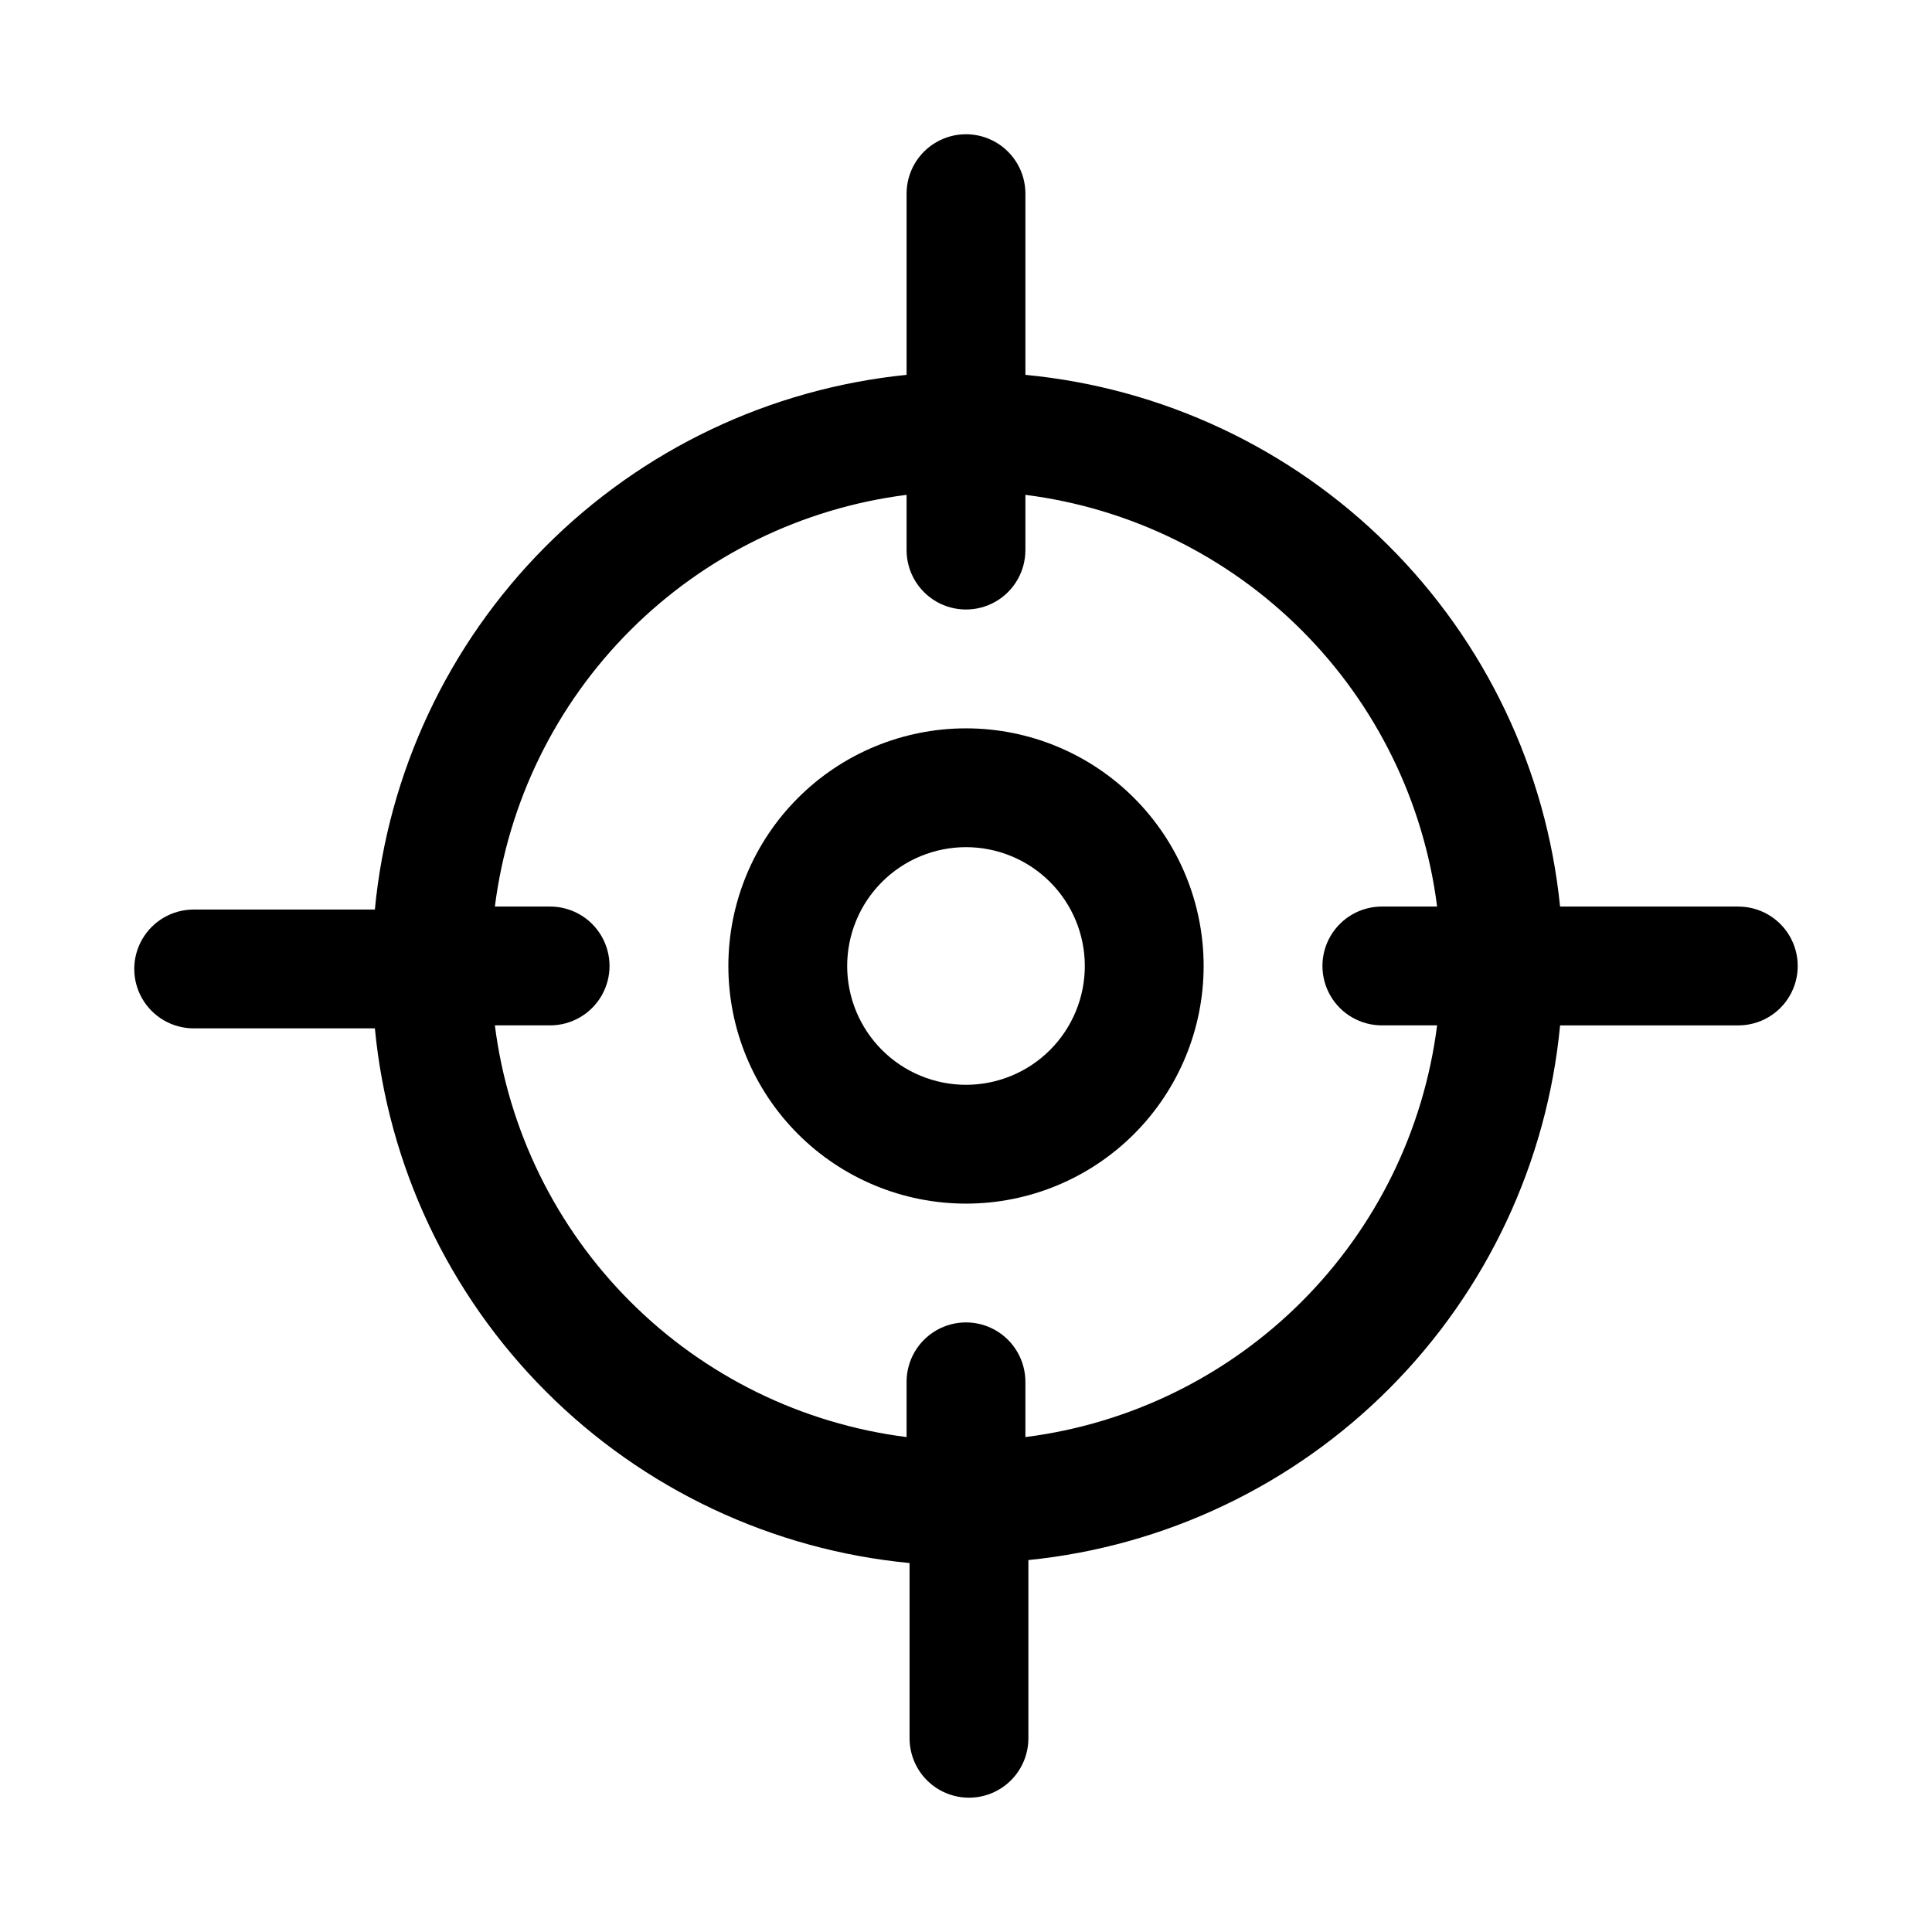
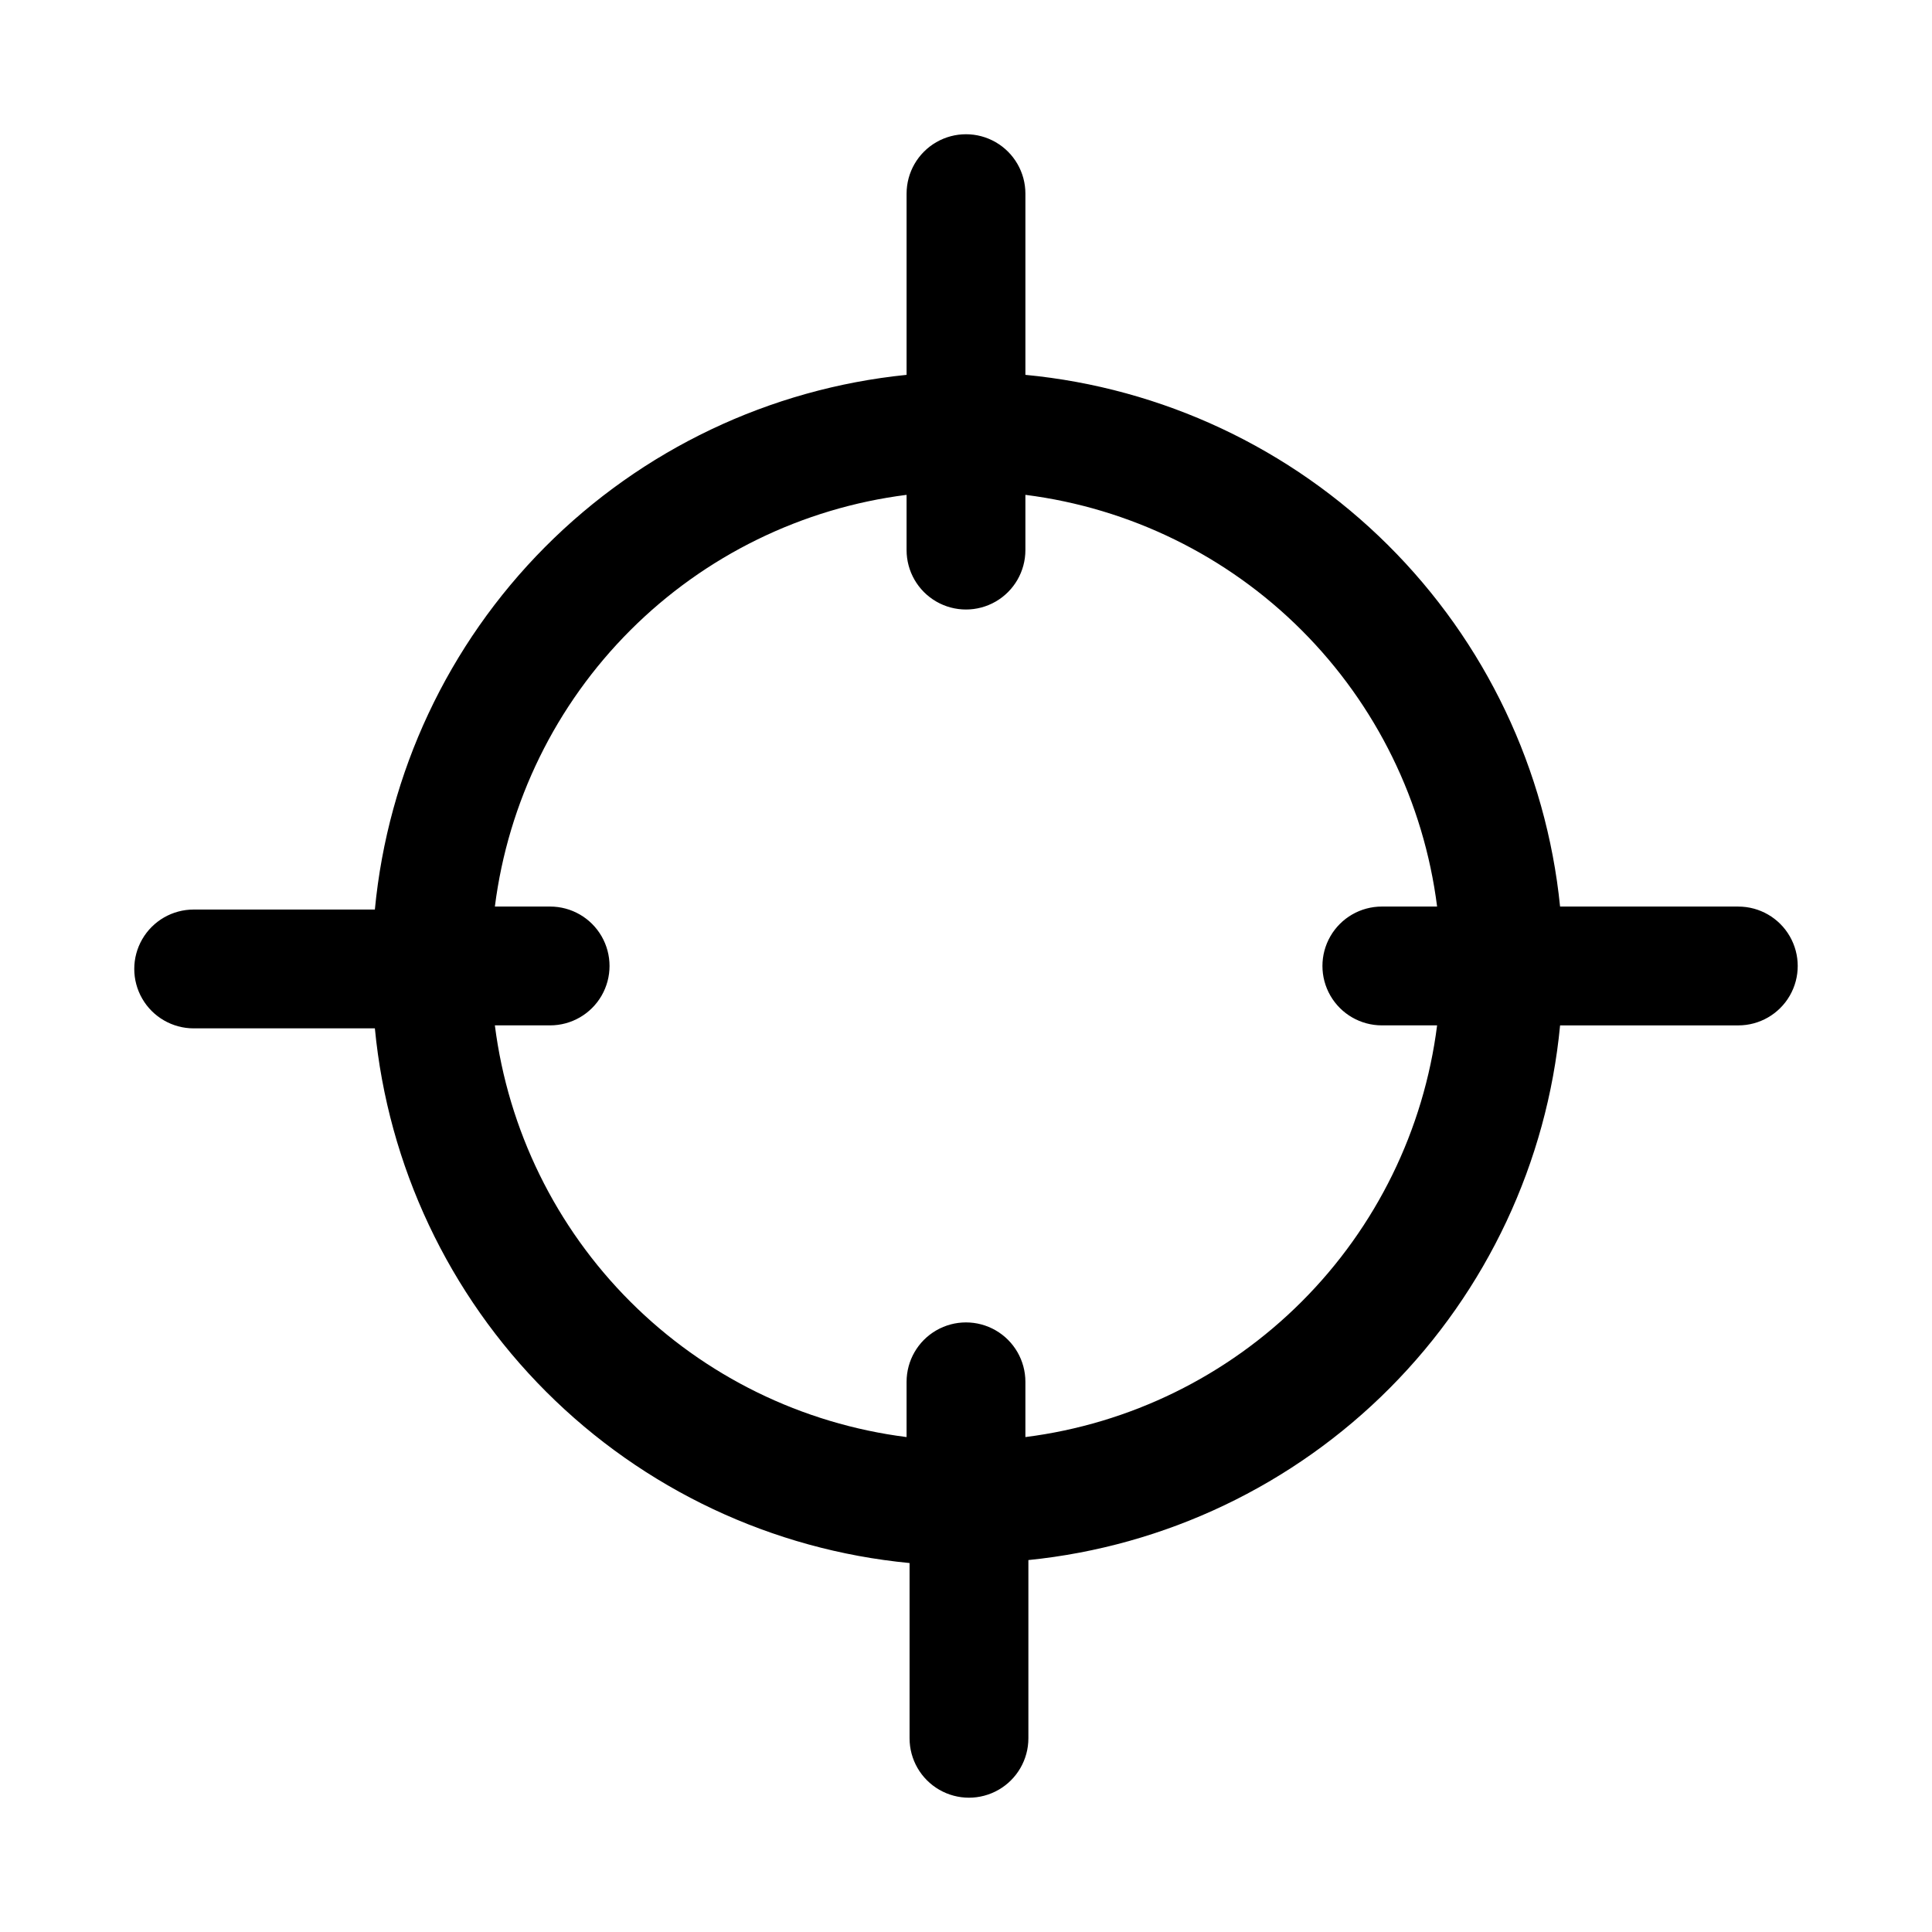
<svg xmlns="http://www.w3.org/2000/svg" fill="#000000" width="800px" height="800px" version="1.1" viewBox="144 144 512 512">
  <g>
    <path d="m604.67 384.25h-47.234c-3.66-36.258-19.785-70.121-45.625-95.816s-59.793-41.633-96.07-45.094v-48.02c0-5.625-3-10.82-7.871-13.633s-10.875-2.812-15.746 0-7.871 8.008-7.871 13.633v48.02c-36.258 3.664-70.121 19.789-95.816 45.629s-41.633 59.793-45.094 96.07h-48.02c-5.625 0-10.82 3-13.633 7.871-2.812 4.871-2.812 10.871 0 15.742s8.008 7.875 13.633 7.875h48.02c3.492 36.398 19.539 70.445 45.395 96.301s59.906 41.906 96.305 45.395v46.445c0 5.625 3 10.82 7.871 13.633 4.871 2.812 10.871 2.812 15.742 0s7.875-8.008 7.875-13.633v-47.234c36.254-3.66 70.121-19.785 95.816-45.625 25.695-25.84 41.633-59.793 45.09-96.07h47.234c5.625 0 10.82-3 13.633-7.871s2.812-10.875 0-15.746-8.008-7.871-13.633-7.871zm-188.93 140.59v-14.641c0-5.625-3-10.824-7.871-13.637s-10.875-2.812-15.746 0-7.871 8.012-7.871 13.637v14.641c-27.711-3.512-53.465-16.137-73.215-35.891-19.75-19.75-32.375-45.504-35.891-73.215h14.641c5.625 0 10.824-3 13.637-7.871s2.812-10.875 0-15.746-8.012-7.871-13.637-7.871h-14.641c3.516-27.711 16.141-53.465 35.891-73.215s45.504-32.375 73.215-35.891v14.641c0 5.625 3 10.824 7.871 13.637s10.875 2.812 15.746 0 7.871-8.012 7.871-13.637v-14.641c27.711 3.516 53.465 16.141 73.215 35.891 19.754 19.75 32.379 45.504 35.891 73.215h-14.641c-5.625 0-10.824 3-13.637 7.871s-2.812 10.875 0 15.746 8.012 7.871 13.637 7.871h14.641c-3.512 27.711-16.137 53.465-35.891 73.215-19.75 19.754-45.504 32.379-73.215 35.891z" />
-     <path d="m400 337.02c-16.703 0-32.723 6.633-44.531 18.445-11.812 11.809-18.445 27.828-18.445 44.531 0 16.699 6.633 32.719 18.445 44.531 11.809 11.809 27.828 18.445 44.531 18.445 16.699 0 32.719-6.637 44.531-18.445 11.809-11.812 18.445-27.832 18.445-44.531 0-16.703-6.637-32.723-18.445-44.531-11.812-11.812-27.832-18.445-44.531-18.445zm0 94.465c-8.352 0-16.363-3.32-22.266-9.223-5.906-5.906-9.223-13.914-9.223-22.266s3.316-16.363 9.223-22.266c5.902-5.906 13.914-9.223 22.266-9.223s16.359 3.316 22.266 9.223c5.902 5.902 9.223 13.914 9.223 22.266s-3.32 16.359-9.223 22.266c-5.906 5.902-13.914 9.223-22.266 9.223z" />
  </g>
</svg>